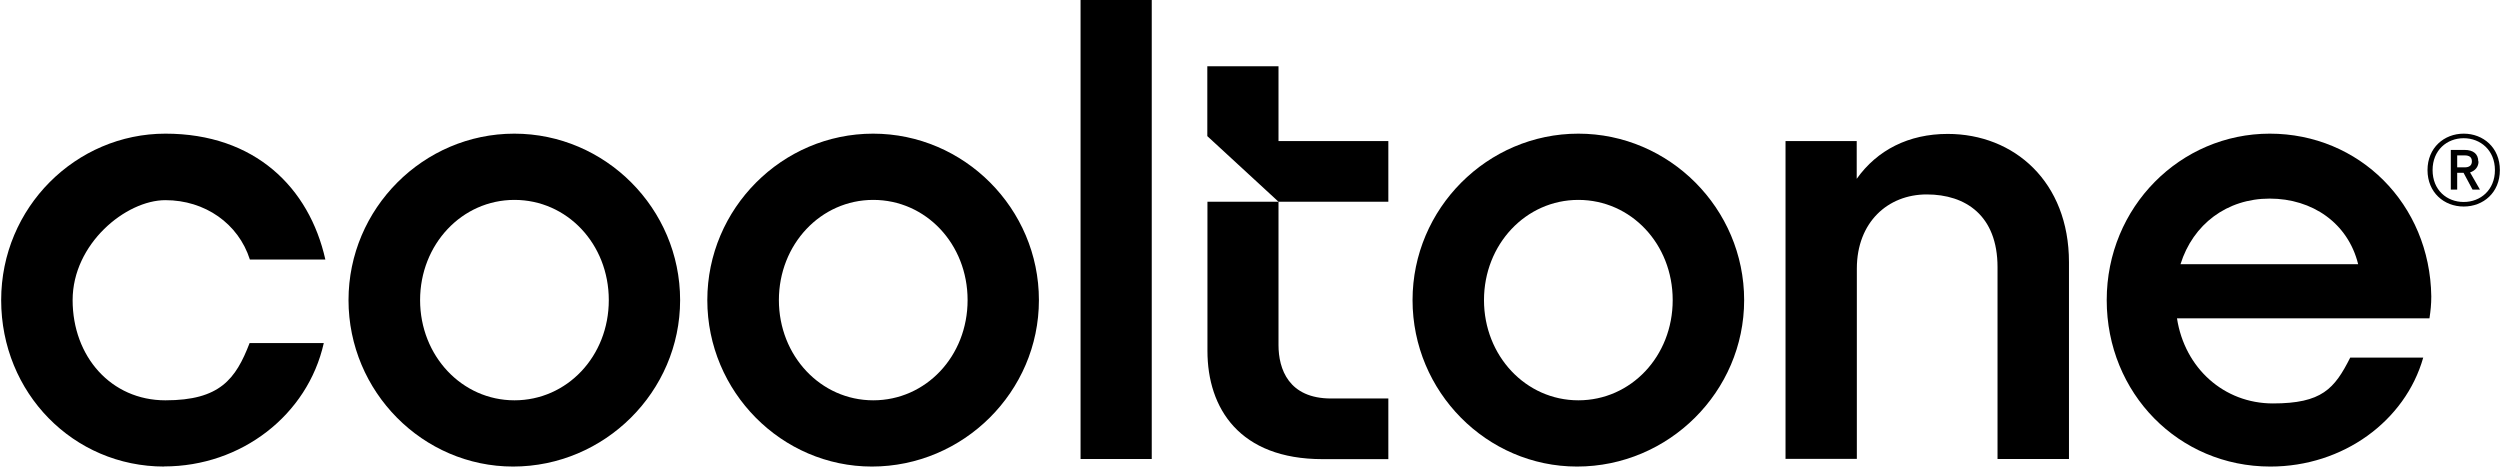
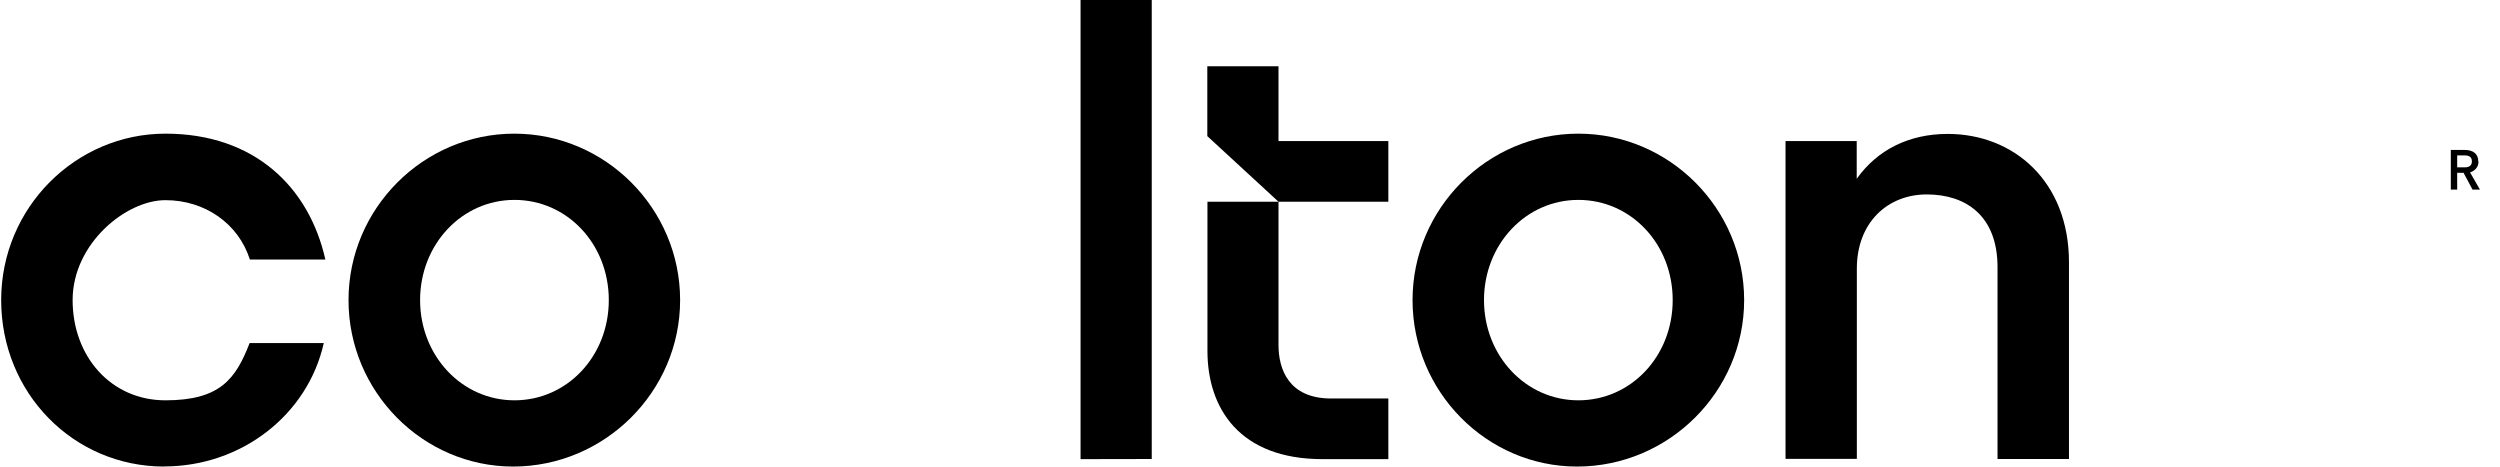
<svg xmlns="http://www.w3.org/2000/svg" id="Layer_1" version="1.1" viewBox="0 0 1921 359">
  <path d="M126.2,358.5C56.3,358.5.9,301.9.9,230.6s57.5-127.9,126.2-127.9,110.5,41.4,122.9,96.7h-58c-8.8-27.6-34.5-45.6-64.9-45.6s-71.3,33.5-71.3,76.8,29.5,77,71.3,77,54-16.2,64.7-44h57c-12.4,55.4-63.5,94.8-122.6,94.8Z" />
  <path d="M394.3,358.5c-69.4,0-126.5-57.5-126.5-127.9s57.5-127.9,127.4-127.9,127.4,57.5,127.4,127.9-58,127.9-128.4,127.9ZM395.3,307.6c40.4,0,72.5-33.8,72.5-77s-32.1-77-72.5-77-72.5,34.2-72.5,77,32.1,77,72.5,77Z" />
-   <path d="M670,358.5c-69.4,0-126.5-57.5-126.5-127.9s57.5-127.9,127.4-127.9,127.4,57.5,127.4,127.9-58,127.9-128.4,127.9ZM671,307.6c40.4,0,72.5-33.8,72.5-77s-32.1-77-72.5-77-72.5,34.2-72.5,77,32.1,77,72.5,77Z" />
-   <path d="M830.3,352.8V0h54.7v352.7h-54.7Z" />
+   <path d="M830.3,352.8V0h54.7v352.7Z" />
  <path d="M982.4,155v110.1c0,18.5,7.8,41.1,40.4,41.1h44v46.6h-50.6c-63.7,0-88.4-39-88.4-83.2v-114.6h54.7ZM982.4,155l-54.7-50.4v-53.7h54.7v57.5h84.4v46.6h-84.4Z" />
  <path d="M1211.8,358.5c-69.4,0-126.4-57.5-126.4-127.9s57.5-127.9,127.4-127.9,127.4,57.5,127.4,127.9-58,127.9-128.4,127.9ZM1212.8,307.6c40.4,0,72.5-33.8,72.5-77s-32.1-77-72.5-77-72.5,34.2-72.5,77,32.1,77,72.5,77Z" />
  <path d="M1372,352.8V108.4h54.7v29c15.7-22.1,39.9-34.5,69.9-34.5,51.1,0,93.2,36.8,93.2,98.6v151.2h-54.9v-147.4c0-39.7-24.5-55.9-54.4-55.9s-53.7,21.4-53.7,57v146.2h-54.7Z" />
-   <path d="M1744.5,358.5c-70.4,0-125.7-56.3-125.7-127.9s56.6-127.9,125.3-127.9,123.1,54,124.1,125c0,6.2-.5,10.9-1.4,16.9h-194c5.9,38.3,36.1,65.4,73.7,65.4s47.3-11.2,59.4-35.2h56.1c-13.8,48.7-61.6,83.7-117.4,83.7ZM1675.6,203h136.4c-7.8-31.6-35.2-50.4-68-50.4s-58.9,19.7-68.5,50.4Z" />
  <path d="M1904.3,124c0-5.6-3.7-8.8-10.5-8.8h-10.6v30.5h4.9v-12.9h4.9l6.9,12.9h5.7l-7.6-13.2c4.1-1.4,6.5-4.4,6.5-8.5h0ZM1888.1,128.6v-9.2h5.7c3.8,0,5.6,1.5,5.6,4.6s-2,4.6-5.6,4.6h-5.7Z" />
-   <path d="M1893.1,102.7c-15,0-27.8,10.8-27.8,28s12.7,28,27.8,28,27.8-10.7,27.8-28-12.8-28-27.8-28ZM1893.1,155.2c-13,0-23.9-9.2-23.9-24.5s11-24.5,23.9-24.5,24,9.3,24,24.5-11,24.5-24,24.5Z" />
</svg>